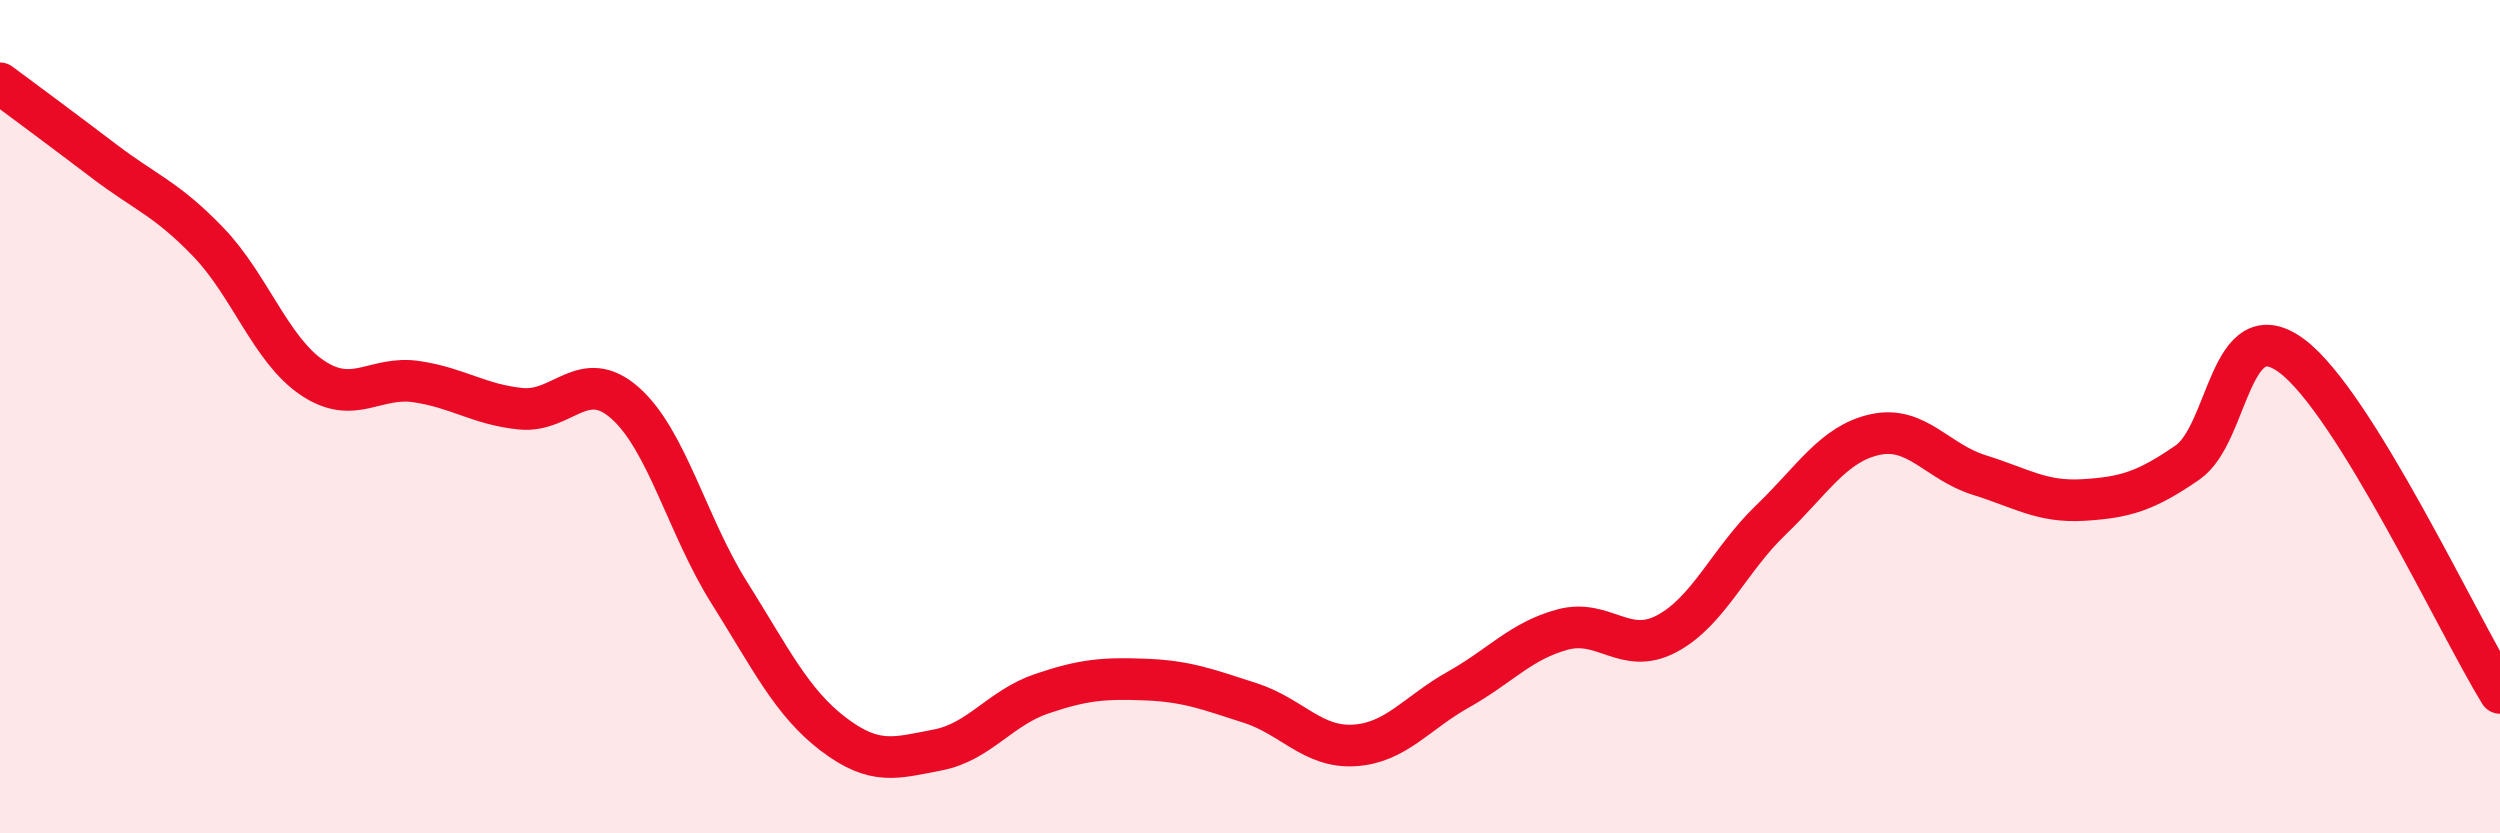
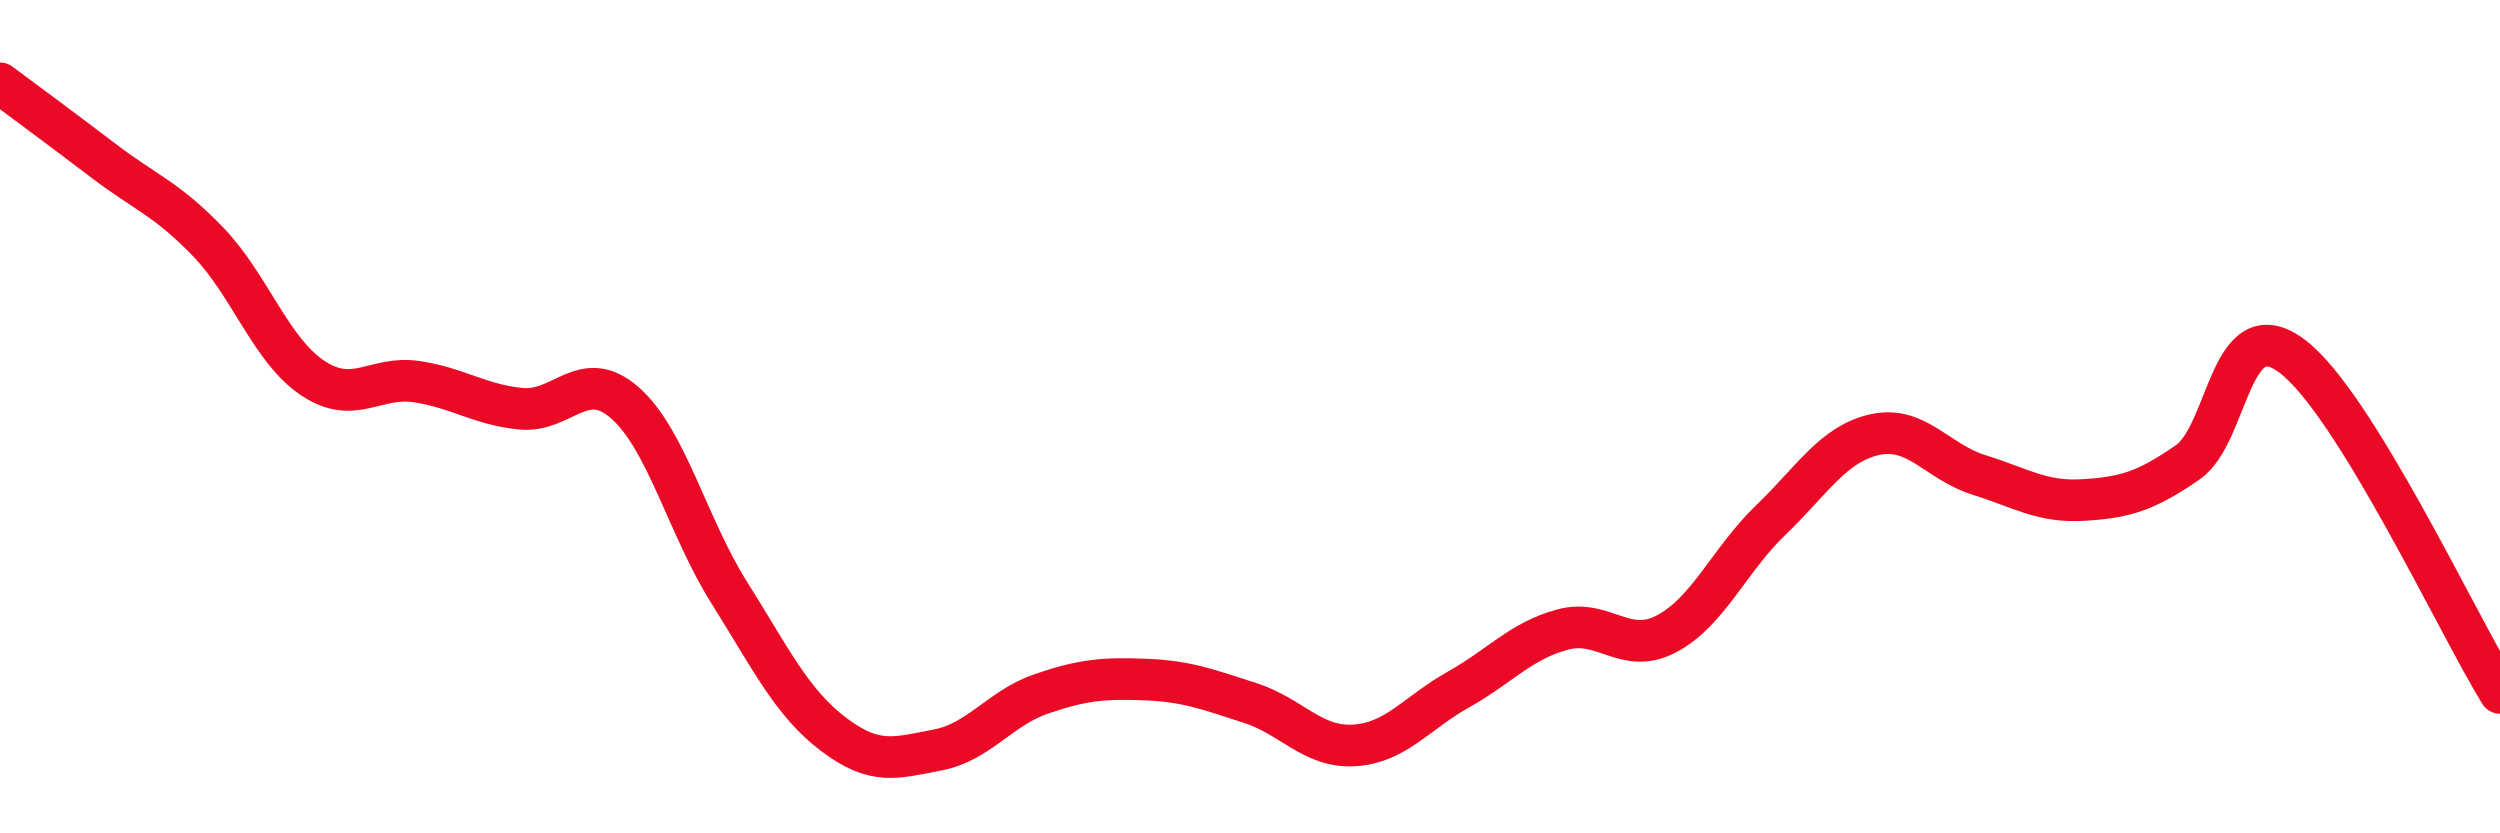
<svg xmlns="http://www.w3.org/2000/svg" width="60" height="20" viewBox="0 0 60 20">
-   <path d="M 0,2 C 0.5,2.37 1.5,3.11 2.5,3.87 C 3.5,4.63 4,4.77 5,5.81 C 6,6.85 6.5,8.4 7.5,9.07 C 8.5,9.74 9,9.01 10,9.16 C 11,9.31 11.5,9.71 12.5,9.81 C 13.5,9.91 14,8.79 15,9.67 C 16,10.55 16.5,12.63 17.5,14.22 C 18.5,15.81 19,16.86 20,17.62 C 21,18.38 21.5,18.19 22.5,18 C 23.5,17.81 24,16.99 25,16.65 C 26,16.31 26.5,16.27 27.5,16.31 C 28.5,16.35 29,16.55 30,16.87 C 31,17.19 31.5,17.95 32.5,17.89 C 33.5,17.83 34,17.11 35,16.55 C 36,15.99 36.5,15.38 37.5,15.11 C 38.5,14.84 39,15.74 40,15.21 C 41,14.68 41.5,13.44 42.5,12.48 C 43.5,11.52 44,10.65 45,10.43 C 46,10.21 46.5,11.09 47.5,11.4 C 48.5,11.71 49,12.06 50,12 C 51,11.94 51.5,11.79 52.5,11.1 C 53.5,10.41 53.5,7.43 55,8.54 C 56.5,9.65 59,15.01 60,16.63L60 20L0 20Z" fill="#EB0A25" opacity="0.1" stroke-linecap="round" stroke-linejoin="round" />
  <path d="M 0,2 C 0.5,2.37 1.5,3.11 2.5,3.87 C 3.5,4.63 4,4.77 5,5.81 C 6,6.85 6.5,8.4 7.5,9.07 C 8.5,9.74 9,9.01 10,9.16 C 11,9.31 11.5,9.71 12.5,9.81 C 13.5,9.91 14,8.79 15,9.67 C 16,10.55 16.5,12.63 17.5,14.22 C 18.5,15.81 19,16.86 20,17.62 C 21,18.38 21.5,18.19 22.5,18 C 23.5,17.81 24,16.99 25,16.65 C 26,16.31 26.5,16.27 27.5,16.31 C 28.5,16.35 29,16.55 30,16.87 C 31,17.19 31.5,17.95 32.5,17.89 C 33.5,17.83 34,17.11 35,16.55 C 36,15.99 36.5,15.38 37.5,15.11 C 38.5,14.84 39,15.74 40,15.21 C 41,14.68 41.5,13.44 42.5,12.48 C 43.5,11.52 44,10.65 45,10.43 C 46,10.21 46.5,11.09 47.5,11.4 C 48.5,11.71 49,12.06 50,12 C 51,11.94 51.5,11.79 52.5,11.1 C 53.5,10.41 53.5,7.43 55,8.54 C 56.5,9.65 59,15.01 60,16.63" stroke="#EB0A25" stroke-width="1" fill="none" stroke-linecap="round" stroke-linejoin="round" />
</svg>